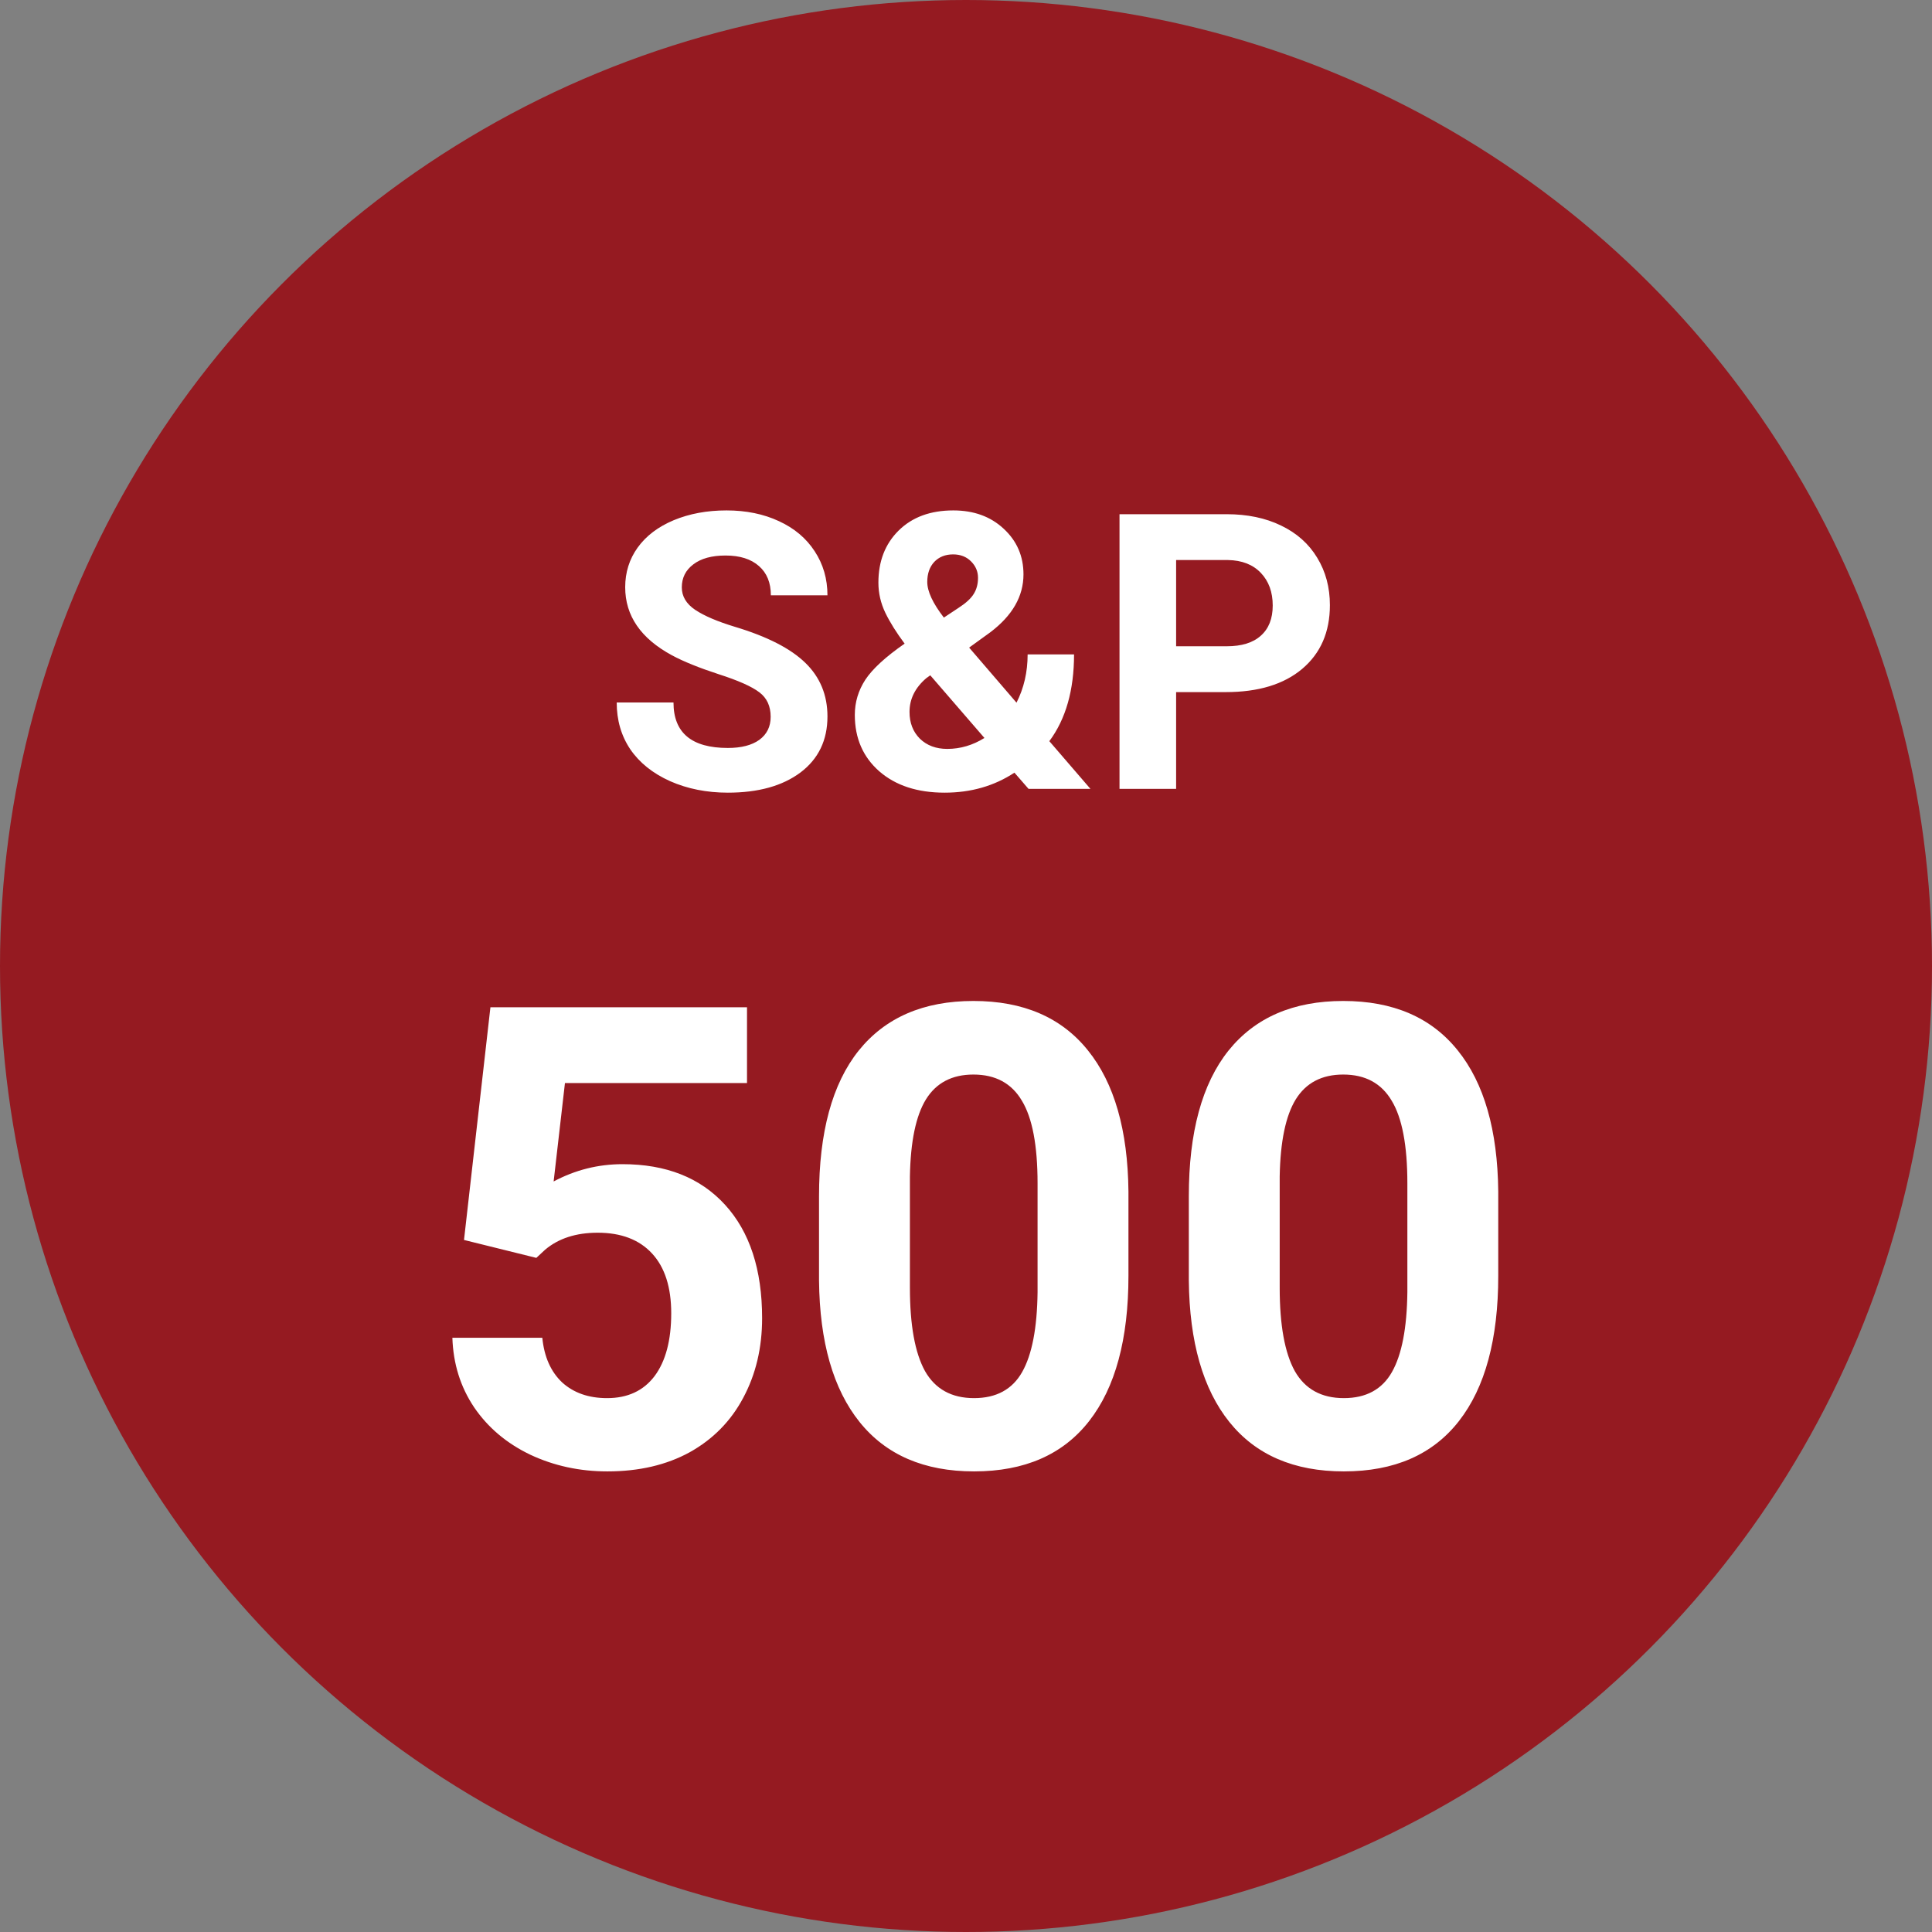
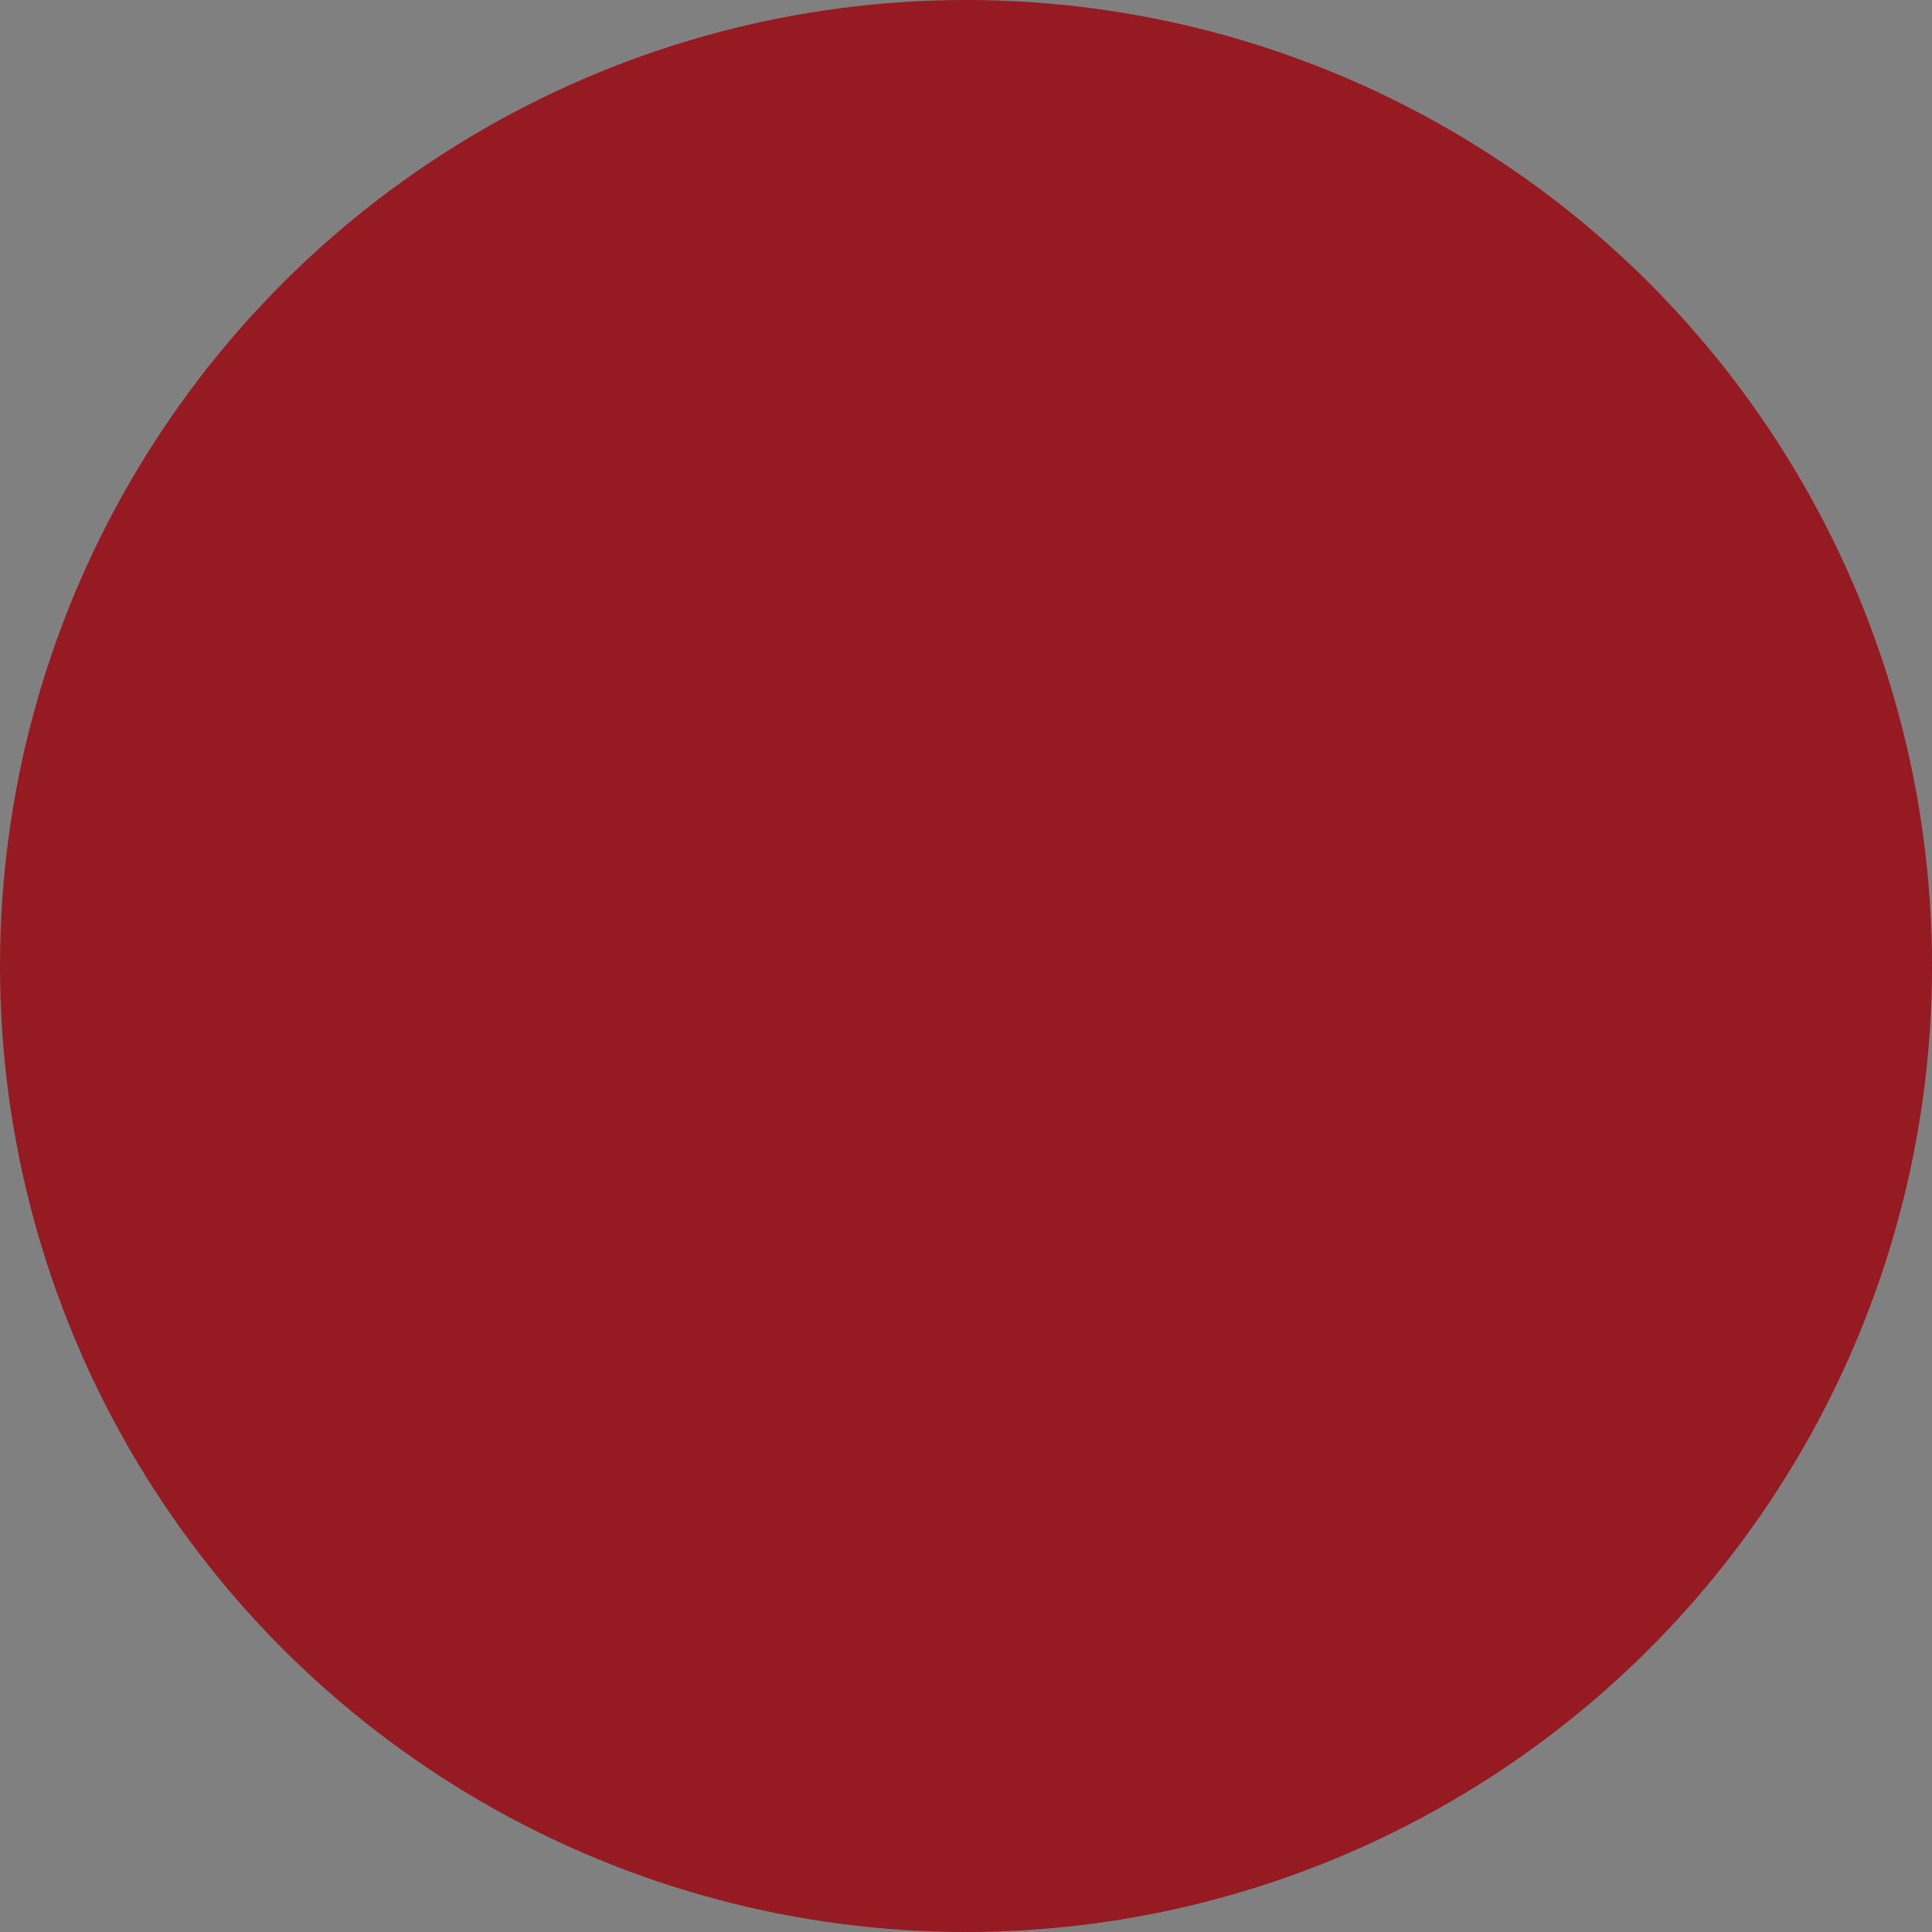
<svg xmlns="http://www.w3.org/2000/svg" width="120" height="120" viewBox="0 0 120 120" fill="none">
  <rect x="0" y="0" width="120" height="120" fill="#808080" stroke="none" />
  <circle cx="60" cy="60" r="60" fill="#951A21" />
-   <path d="M47.867 44.523C47.867 43.859 47.633 43.352 47.164 43C46.695 42.641 45.852 42.266 44.633 41.875C43.414 41.477 42.449 41.086 41.738 40.703C39.801 39.656 38.832 38.246 38.832 36.473C38.832 35.551 39.09 34.73 39.605 34.012C40.129 33.285 40.875 32.719 41.844 32.312C42.82 31.906 43.914 31.703 45.125 31.703C46.344 31.703 47.43 31.926 48.383 32.371C49.336 32.809 50.074 33.43 50.598 34.234C51.129 35.039 51.395 35.953 51.395 36.977H47.879C47.879 36.195 47.633 35.59 47.141 35.16C46.648 34.723 45.957 34.504 45.066 34.504C44.207 34.504 43.539 34.688 43.062 35.055C42.586 35.414 42.348 35.891 42.348 36.484C42.348 37.039 42.625 37.504 43.18 37.879C43.742 38.254 44.566 38.605 45.652 38.934C47.652 39.535 49.109 40.281 50.023 41.172C50.938 42.062 51.395 43.172 51.395 44.5C51.395 45.977 50.836 47.137 49.719 47.98C48.602 48.816 47.098 49.234 45.207 49.234C43.895 49.234 42.699 48.996 41.621 48.52C40.543 48.035 39.719 47.375 39.148 46.539C38.586 45.703 38.305 44.734 38.305 43.633H41.832C41.832 45.516 42.957 46.457 45.207 46.457C46.043 46.457 46.695 46.289 47.164 45.953C47.633 45.609 47.867 45.133 47.867 44.523ZM53.094 44.406C53.094 43.617 53.312 42.887 53.75 42.215C54.195 41.543 55.008 40.797 56.188 39.977C55.68 39.297 55.281 38.66 54.992 38.066C54.703 37.465 54.559 36.84 54.559 36.191C54.559 34.863 54.977 33.785 55.812 32.957C56.656 32.121 57.789 31.703 59.211 31.703C60.484 31.703 61.527 32.082 62.34 32.84C63.16 33.598 63.57 34.543 63.57 35.676C63.57 37.035 62.883 38.234 61.508 39.273L60.195 40.223L63.137 43.645C63.598 42.738 63.828 41.738 63.828 40.645H66.711C66.711 42.863 66.199 44.66 65.176 46.035L67.731 49H63.887L63.008 47.992C61.75 48.82 60.305 49.234 58.672 49.234C56.984 49.234 55.633 48.793 54.617 47.91C53.602 47.02 53.094 45.852 53.094 44.406ZM58.836 46.516C59.648 46.516 60.418 46.289 61.145 45.836L57.781 41.945L57.535 42.121C56.84 42.715 56.492 43.414 56.492 44.219C56.492 44.898 56.707 45.453 57.137 45.883C57.574 46.305 58.141 46.516 58.836 46.516ZM57.594 36.145C57.594 36.73 57.938 37.469 58.625 38.359L59.527 37.762C59.988 37.465 60.305 37.176 60.477 36.895C60.656 36.613 60.746 36.277 60.746 35.887C60.746 35.496 60.602 35.156 60.312 34.867C60.023 34.578 59.652 34.434 59.199 34.434C58.715 34.434 58.324 34.59 58.027 34.902C57.738 35.215 57.594 35.629 57.594 36.145ZM73.051 42.988V49H69.535V31.938H76.191C77.473 31.938 78.598 32.172 79.566 32.641C80.543 33.109 81.293 33.777 81.816 34.645C82.34 35.504 82.602 36.484 82.602 37.586C82.602 39.258 82.027 40.578 80.879 41.547C79.738 42.508 78.156 42.988 76.133 42.988H73.051ZM73.051 40.141H76.191C77.121 40.141 77.828 39.922 78.312 39.484C78.805 39.047 79.051 38.422 79.051 37.609C79.051 36.773 78.805 36.098 78.312 35.582C77.82 35.066 77.141 34.801 76.273 34.785H73.051V40.141ZM28.82 77.016L30.461 62.562H46.398V67.269H35.09L34.387 73.383C35.728 72.667 37.154 72.309 38.664 72.309C41.372 72.309 43.495 73.148 45.031 74.828C46.568 76.508 47.336 78.858 47.336 81.879C47.336 83.715 46.945 85.362 46.164 86.82C45.396 88.266 44.289 89.392 42.844 90.199C41.398 90.993 39.693 91.391 37.727 91.391C36.008 91.391 34.413 91.046 32.941 90.356C31.47 89.652 30.305 88.669 29.445 87.406C28.599 86.143 28.15 84.704 28.098 83.09H33.684C33.801 84.275 34.211 85.199 34.914 85.863C35.63 86.514 36.561 86.84 37.707 86.84C38.983 86.84 39.966 86.384 40.656 85.473C41.346 84.548 41.691 83.246 41.691 81.566C41.691 79.952 41.294 78.715 40.5 77.856C39.706 76.996 38.579 76.566 37.121 76.566C35.78 76.566 34.693 76.918 33.859 77.621L33.312 78.129L28.82 77.016ZM70.09 79.242C70.09 83.174 69.276 86.182 67.648 88.266C66.021 90.349 63.638 91.391 60.5 91.391C57.401 91.391 55.031 90.368 53.391 88.324C51.75 86.28 50.91 83.35 50.871 79.535V74.301C50.871 70.329 51.691 67.315 53.332 65.258C54.986 63.2 57.362 62.172 60.461 62.172C63.56 62.172 65.93 63.194 67.57 65.238C69.211 67.269 70.051 70.193 70.09 74.008V79.242ZM64.445 73.5C64.445 71.143 64.12 69.431 63.469 68.363C62.831 67.283 61.828 66.742 60.461 66.742C59.133 66.742 58.15 67.257 57.512 68.285C56.887 69.301 56.555 70.896 56.516 73.07V79.984C56.516 82.302 56.828 84.027 57.453 85.16C58.091 86.28 59.107 86.84 60.5 86.84C61.88 86.84 62.876 86.299 63.488 85.219C64.1 84.138 64.419 82.484 64.445 80.258V73.5ZM93.059 79.242C93.059 83.174 92.245 86.182 90.617 88.266C88.99 90.349 86.607 91.391 83.469 91.391C80.37 91.391 78 90.368 76.359 88.324C74.719 86.28 73.879 83.35 73.84 79.535V74.301C73.84 70.329 74.66 67.315 76.301 65.258C77.954 63.2 80.331 62.172 83.43 62.172C86.529 62.172 88.898 63.194 90.539 65.238C92.18 67.269 93.019 70.193 93.059 74.008V79.242ZM87.414 73.5C87.414 71.143 87.088 69.431 86.438 68.363C85.799 67.283 84.797 66.742 83.43 66.742C82.102 66.742 81.118 67.257 80.481 68.285C79.856 69.301 79.523 70.896 79.484 73.07V79.984C79.484 82.302 79.797 84.027 80.422 85.16C81.06 86.28 82.076 86.84 83.469 86.84C84.849 86.84 85.845 86.299 86.457 85.219C87.069 84.138 87.388 82.484 87.414 80.258V73.5Z" fill="white" />
</svg>